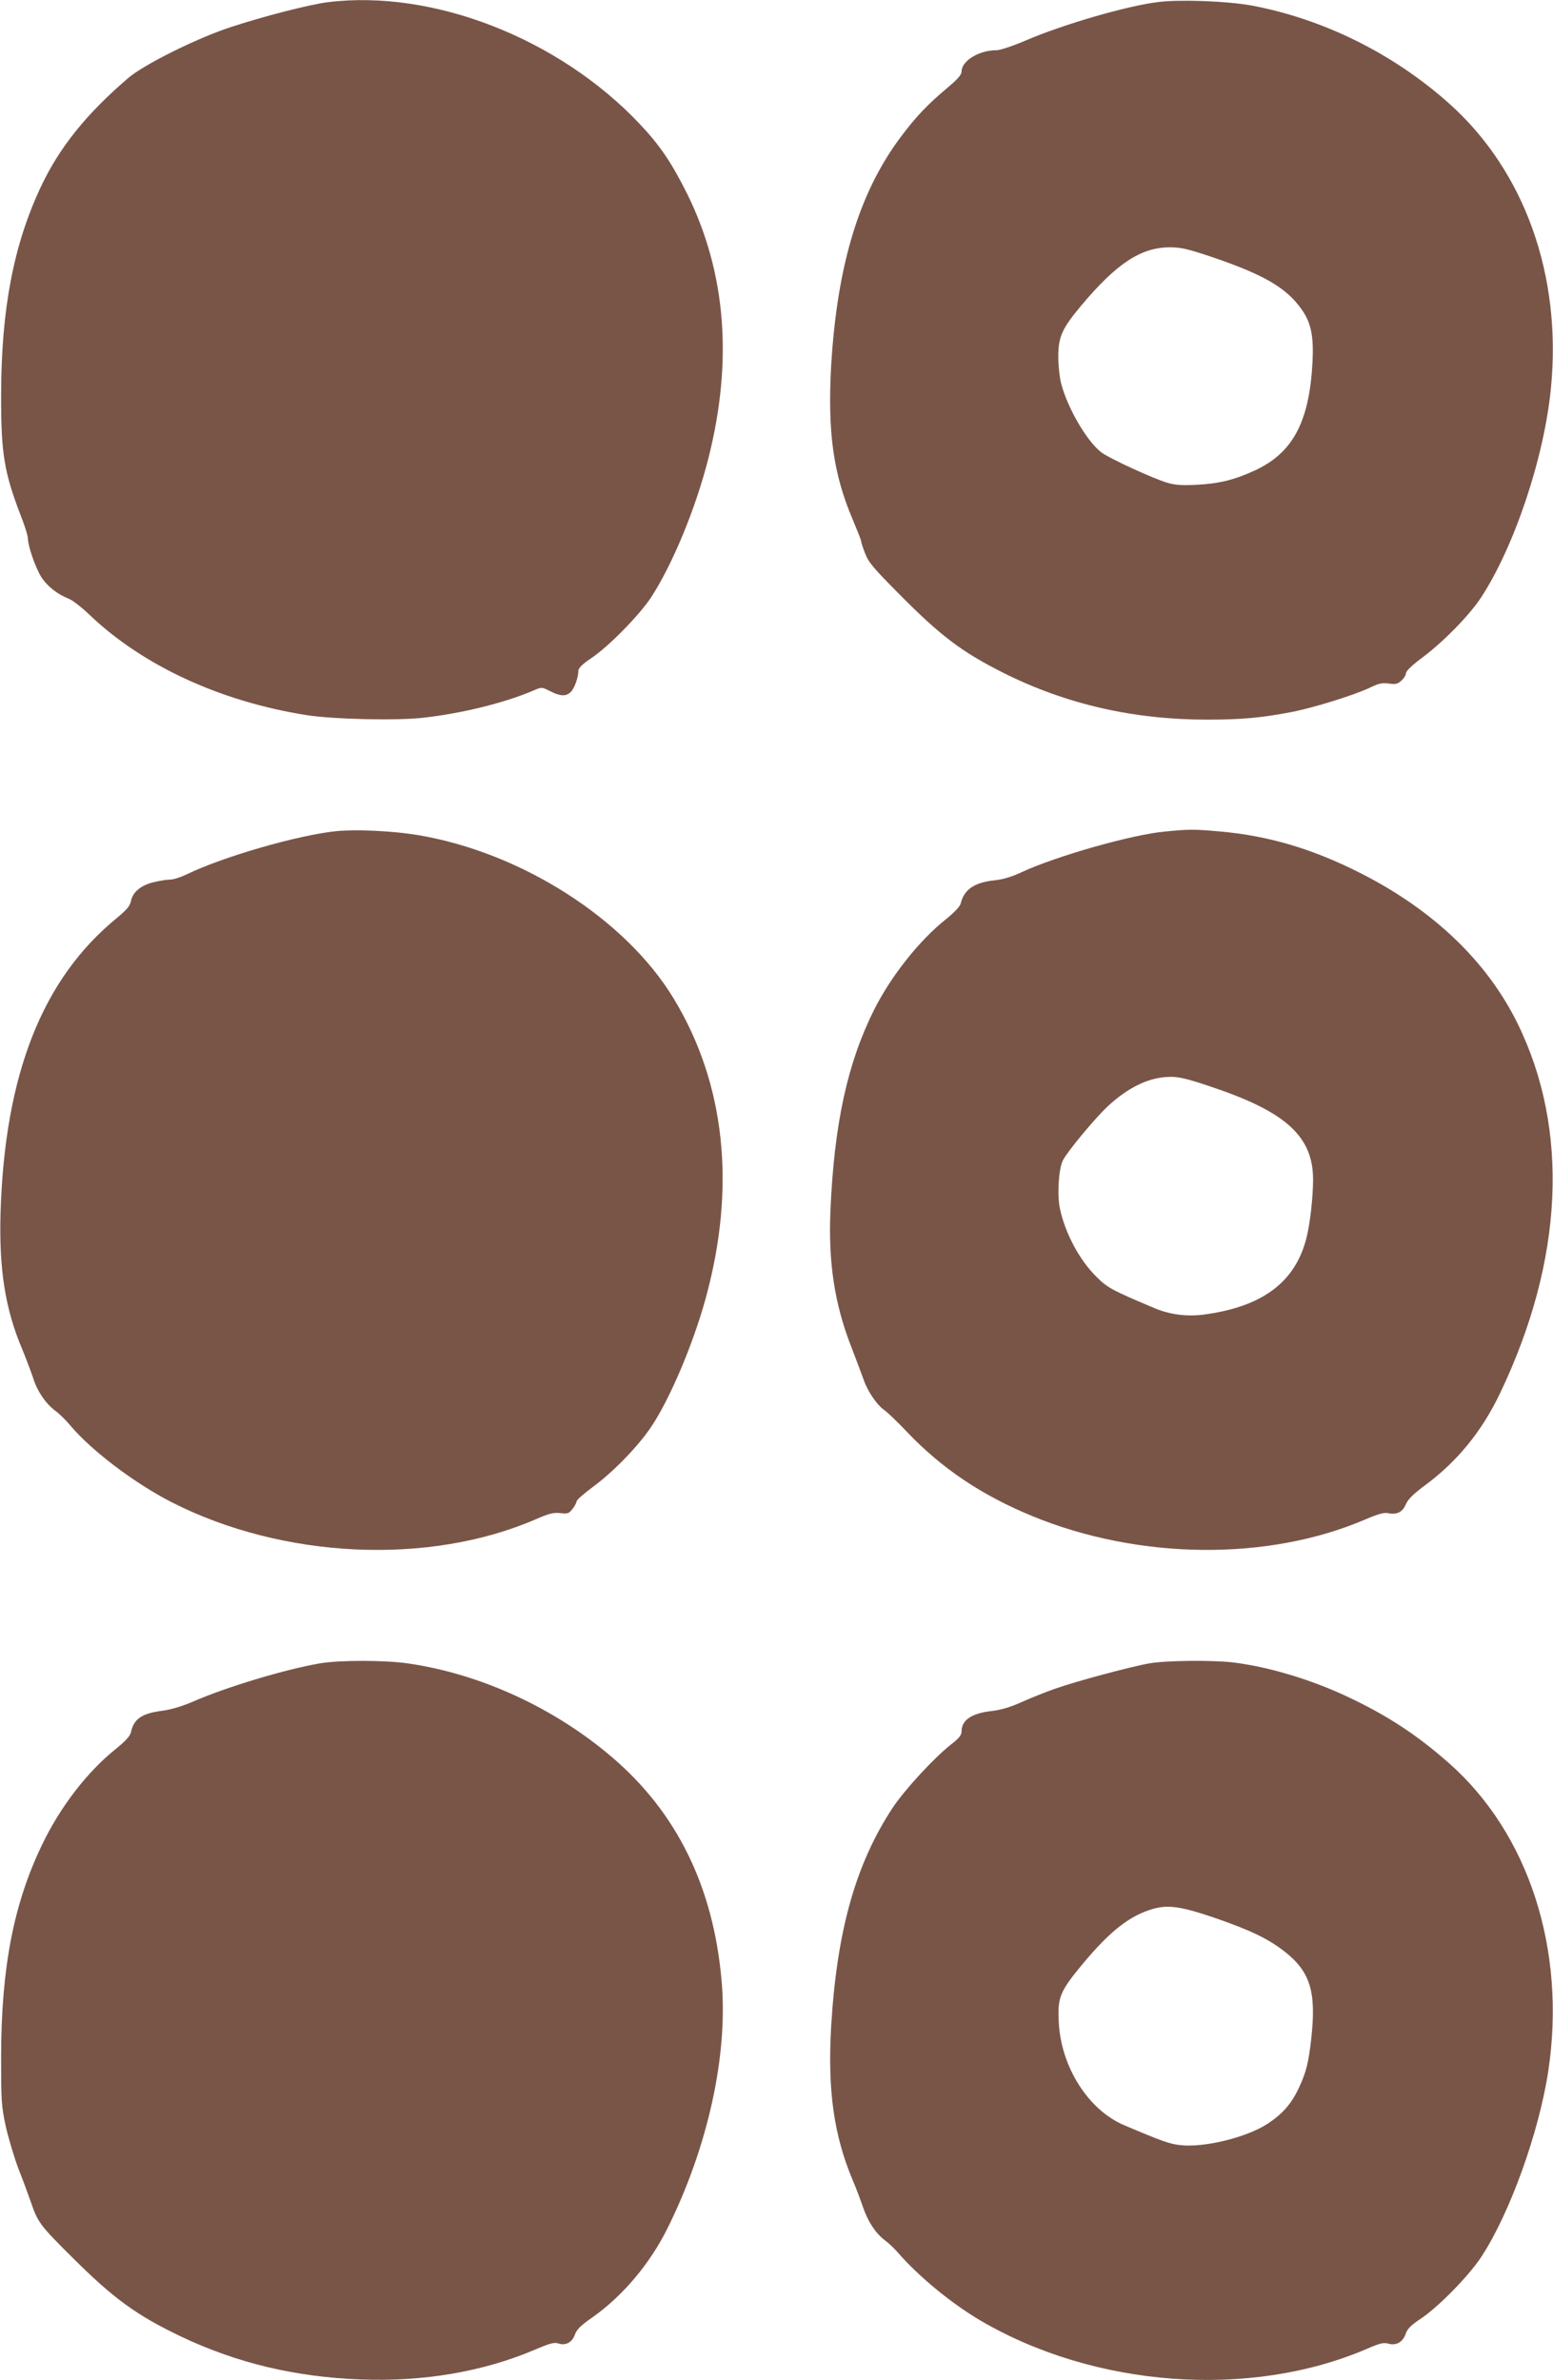
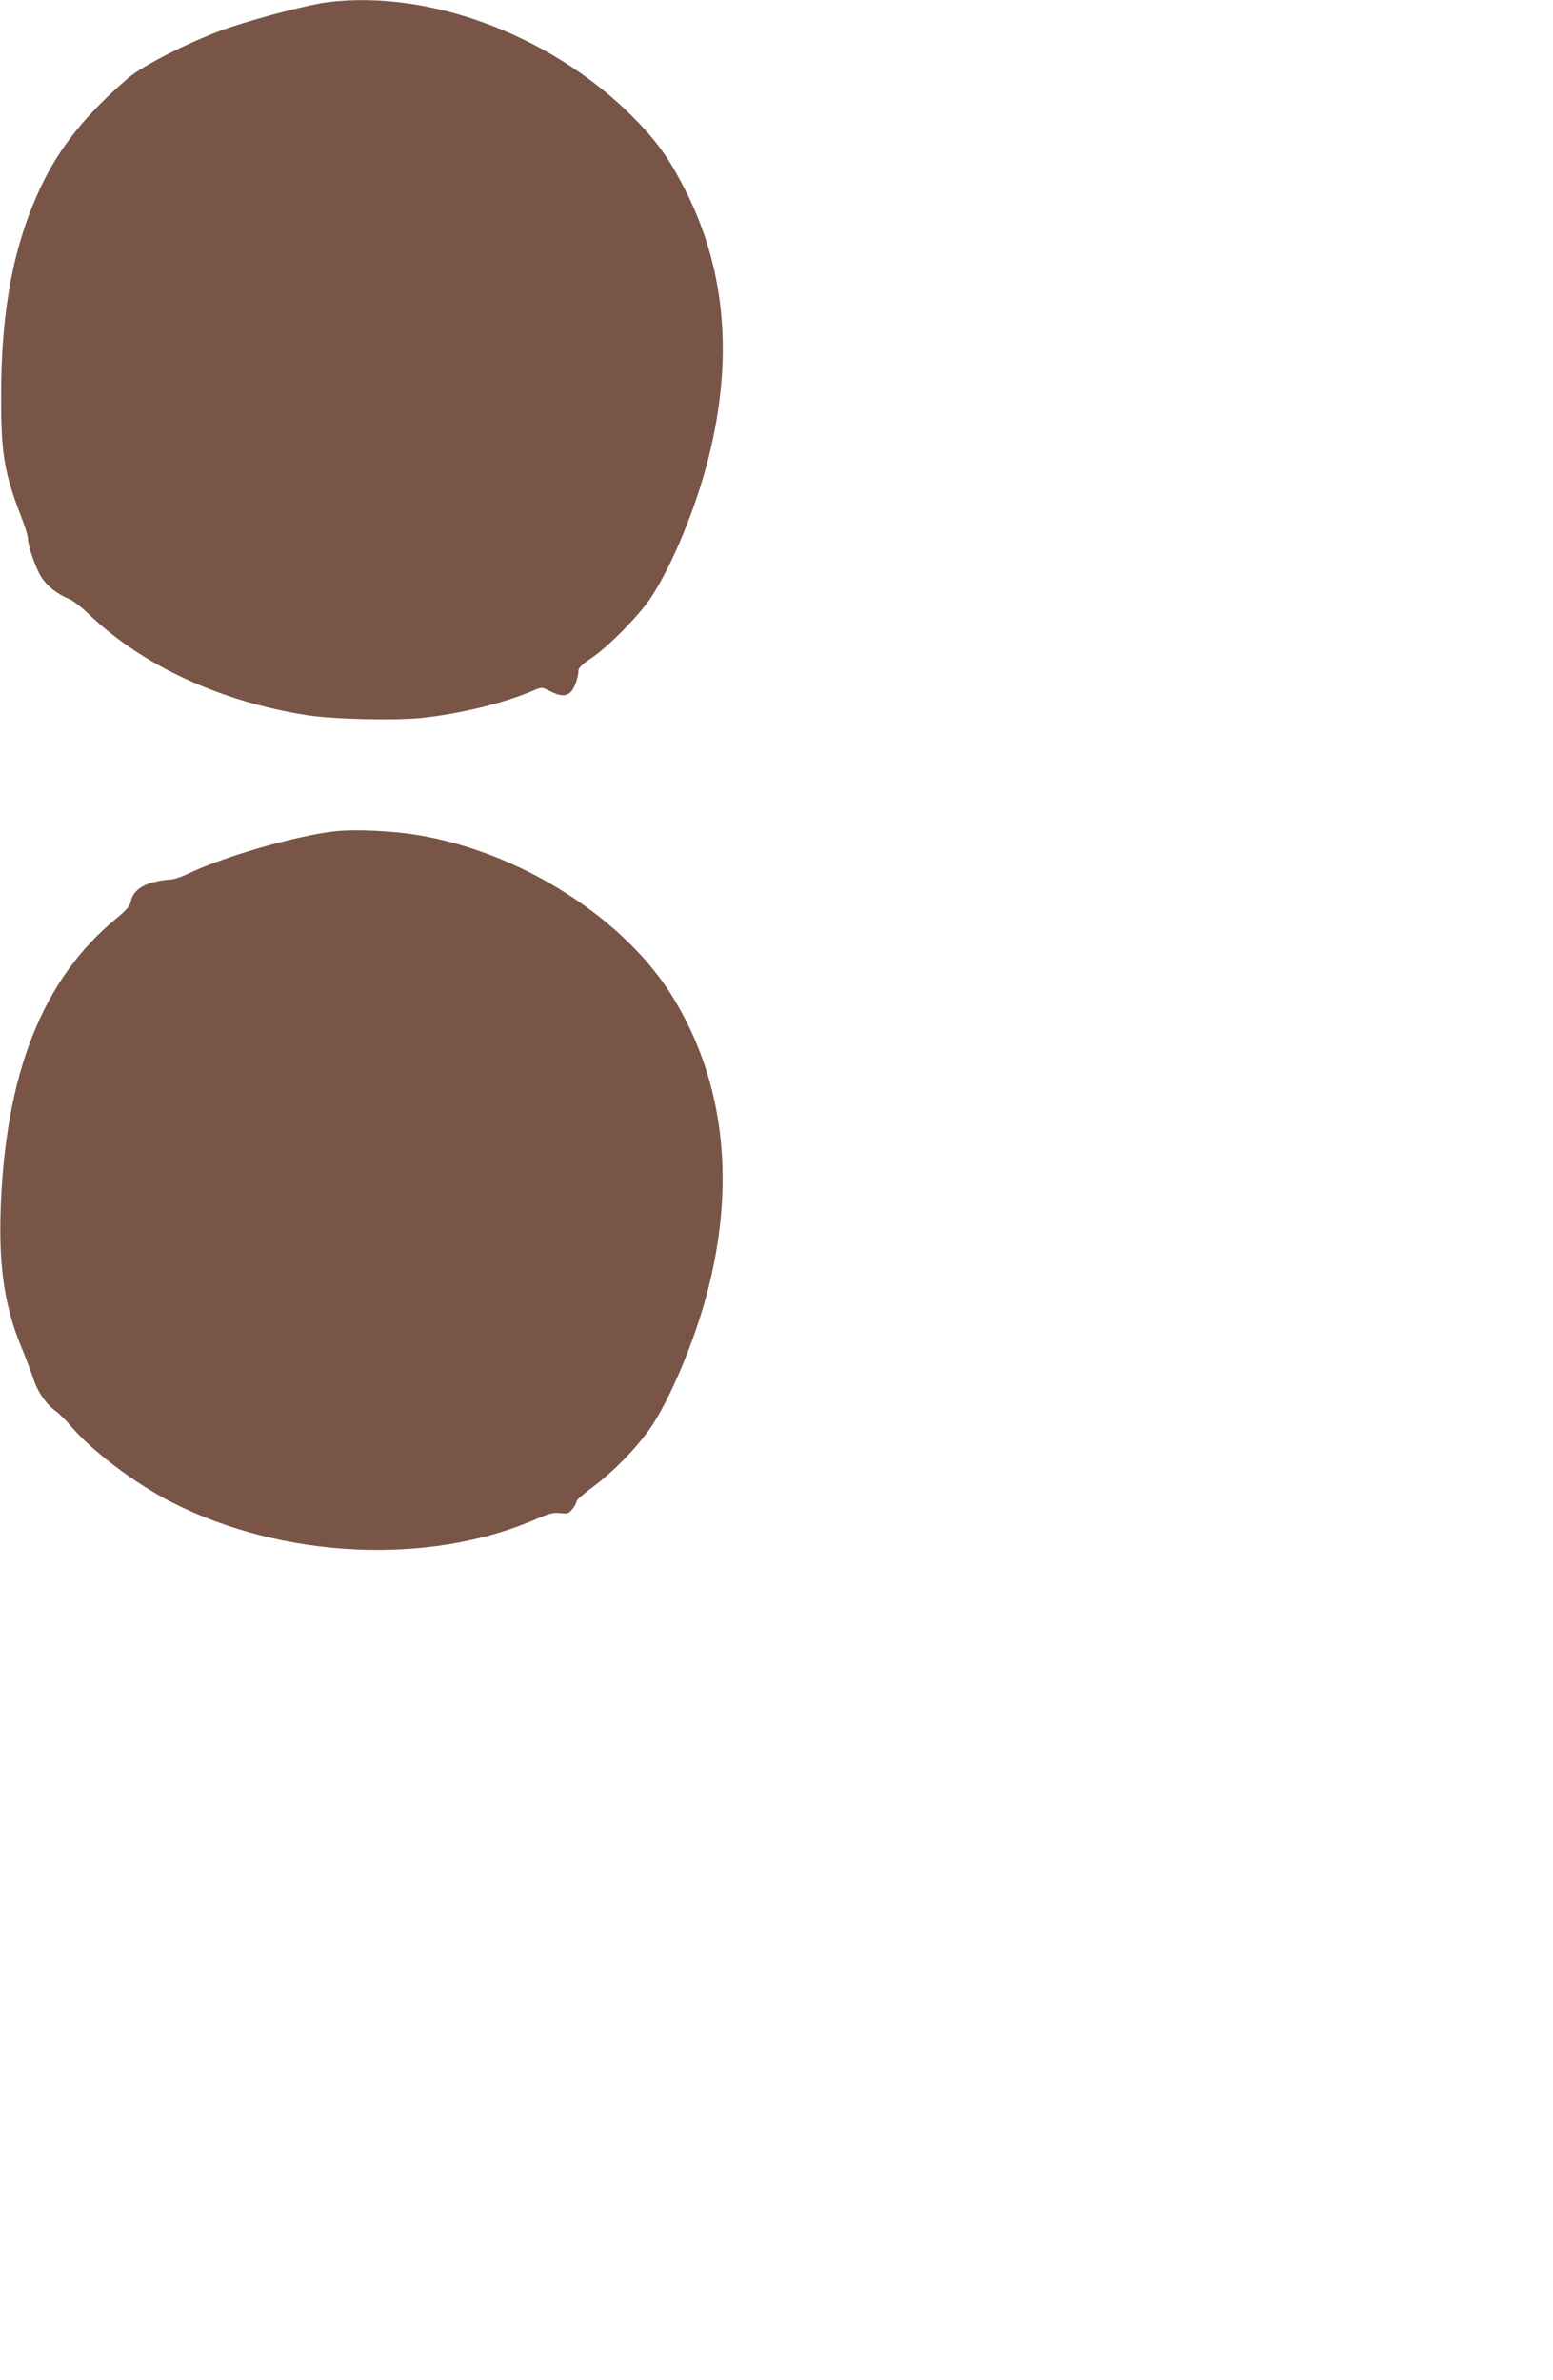
<svg xmlns="http://www.w3.org/2000/svg" version="1.0" width="835pt" height="1280pt" viewBox="0 0 835 1280" preserveAspectRatio="xMidYMid meet">
  <g transform="translate(0,1280) scale(0.1,-0.1)" fill="#795548" stroke="none">
-     <path d="M1761 12788 c-96 -12 -349 -77 -521 -134 -183 -60 -464 -200 -550 -273 -226 -194 -370 -373 -470 -585 -146 -310 -213 -655 -214 -1116 -1 -319 16 -421 108 -659 20 -51 36 -103 36 -116 0 -41 41 -159 72 -208 32 -50 87 -93 148 -117 19 -7 69 -46 110 -85 287 -275 706 -468 1170 -541 143 -22 480 -30 623 -14 203 22 441 80 596 147 44 19 44 19 89 -4 55 -28 86 -29 111 -4 20 20 41 79 41 116 1 13 23 35 68 65 92 61 257 229 321 325 116 177 242 481 311 755 131 522 93 994 -114 1415 -84 169 -148 264 -258 380 -435 460 -1113 724 -1677 653z" />
-     <path d="M6227 12789 c-166 -20 -507 -119 -708 -205 -72 -31 -141 -54 -161 -54 -94 0 -188 -57 -188 -115 0 -17 -21 -41 -77 -88 -106 -89 -169 -155 -251 -265 -223 -298 -341 -690 -373 -1227 -20 -359 11 -584 117 -832 24 -57 44 -107 44 -113 0 -5 9 -35 21 -65 18 -48 44 -79 178 -214 229 -232 342 -317 569 -431 334 -167 696 -250 1092 -250 185 0 293 10 455 41 122 24 340 92 425 133 44 21 63 25 98 20 36 -5 47 -3 68 17 13 12 24 30 24 40 0 11 37 46 93 87 112 85 246 222 309 317 180 274 341 755 377 1129 59 606 -142 1167 -547 1529 -302 270 -679 456 -1066 528 -129 23 -381 33 -499 18z m286 -1370 c283 -96 405 -167 487 -285 49 -70 64 -142 57 -281 -17 -321 -105 -488 -310 -583 -109 -50 -191 -71 -313 -77 -77 -4 -114 -2 -158 11 -75 22 -312 131 -354 163 -77 58 -182 238 -216 369 -9 34 -16 99 -16 145 0 107 20 152 122 274 190 227 321 314 476 315 62 0 96 -8 225 -51z" />
+     <path d="M1761 12788 c-96 -12 -349 -77 -521 -134 -183 -60 -464 -200 -550 -273 -226 -194 -370 -373 -470 -585 -146 -310 -213 -655 -214 -1116 -1 -319 16 -421 108 -659 20 -51 36 -103 36 -116 0 -41 41 -159 72 -208 32 -50 87 -93 148 -117 19 -7 69 -46 110 -85 287 -275 706 -468 1170 -541 143 -22 480 -30 623 -14 203 22 441 80 596 147 44 19 44 19 89 -4 55 -28 86 -29 111 -4 20 20 41 79 41 116 1 13 23 35 68 65 92 61 257 229 321 325 116 177 242 481 311 755 131 522 93 994 -114 1415 -84 169 -148 264 -258 380 -435 460 -1113 724 -1677 653" />
    <path d="M1805 8330 c-207 -22 -605 -137 -799 -231 -33 -16 -73 -29 -90 -29 -17 0 -57 -6 -89 -14 -69 -16 -114 -54 -123 -102 -5 -26 -23 -47 -76 -91 -400 -327 -602 -839 -625 -1583 -9 -304 25 -519 115 -732 21 -51 47 -120 58 -152 22 -74 67 -141 119 -181 23 -16 61 -54 85 -83 114 -135 346 -310 544 -411 597 -304 1381 -341 1957 -91 71 31 95 37 132 33 39 -5 46 -2 65 22 12 15 22 34 22 41 0 7 39 42 88 78 109 80 241 216 312 321 101 150 225 442 294 692 165 600 106 1157 -173 1615 -258 426 -818 784 -1373 877 -137 23 -334 32 -443 21z" />
-     <path d="M6262 8328 c-175 -16 -580 -131 -766 -217 -55 -26 -105 -41 -149 -45 -110 -12 -164 -50 -182 -126 -4 -15 -35 -48 -81 -85 -140 -111 -294 -305 -384 -485 -144 -287 -215 -616 -235 -1080 -12 -280 22 -504 114 -738 27 -70 56 -148 65 -173 22 -63 71 -134 109 -161 18 -12 74 -66 124 -119 189 -198 402 -340 673 -452 574 -236 1268 -243 1791 -18 65 28 100 38 120 34 49 -10 79 4 97 46 12 28 40 56 102 102 174 128 308 292 405 496 342 715 375 1417 95 1988 -164 334 -452 610 -844 809 -260 132 -497 202 -761 225 -135 12 -161 12 -293 -1z m240 -1369 c411 -136 558 -269 558 -503 0 -92 -16 -235 -35 -311 -60 -241 -239 -374 -557 -415 -90 -11 -178 1 -258 34 -234 99 -255 110 -316 171 -90 89 -167 233 -195 365 -16 74 -7 216 16 260 24 48 170 223 236 286 115 108 229 162 341 163 44 1 95 -11 210 -50z" />
-     <path d="M1720 3855 c-186 -32 -503 -127 -683 -206 -58 -25 -119 -43 -165 -49 -110 -14 -153 -44 -168 -116 -5 -20 -28 -46 -81 -89 -154 -123 -300 -313 -397 -516 -152 -315 -219 -659 -220 -1134 0 -243 1 -268 25 -380 15 -66 46 -169 69 -230 24 -60 53 -140 66 -177 37 -109 50 -126 218 -293 225 -225 350 -316 589 -430 301 -143 615 -218 967 -231 337 -13 658 42 933 159 82 35 107 42 128 35 40 -14 75 5 90 47 10 28 32 50 93 92 162 114 309 287 404 478 218 438 327 932 292 1330 -43 505 -240 908 -590 1206 -309 264 -704 446 -1092 503 -126 19 -371 19 -478 1z" />
-     <path d="M6180 3855 c-98 -17 -393 -96 -506 -136 -49 -17 -129 -49 -178 -71 -62 -28 -112 -43 -162 -49 -110 -12 -164 -49 -164 -110 0 -20 -13 -36 -55 -69 -89 -69 -249 -242 -315 -341 -199 -302 -300 -660 -331 -1174 -20 -345 14 -588 116 -830 19 -44 43 -109 55 -144 26 -77 67 -140 117 -178 21 -15 53 -46 72 -68 111 -128 287 -272 439 -362 616 -363 1453 -425 2082 -154 72 31 90 35 117 27 41 -11 77 10 92 56 8 24 30 46 79 78 96 64 258 230 325 331 154 233 312 672 362 1004 97 650 -105 1275 -535 1654 -169 149 -325 252 -533 351 -201 96 -432 166 -627 190 -113 13 -357 11 -450 -5z m355 -1370 c187 -65 277 -108 363 -173 146 -111 181 -218 152 -477 -14 -125 -27 -179 -65 -260 -40 -87 -88 -142 -168 -195 -113 -74 -339 -130 -470 -116 -59 7 -92 18 -302 107 -192 81 -339 311 -352 550 -8 139 5 169 131 321 147 176 253 258 377 293 82 23 153 12 334 -50z" />
  </g>
</svg>